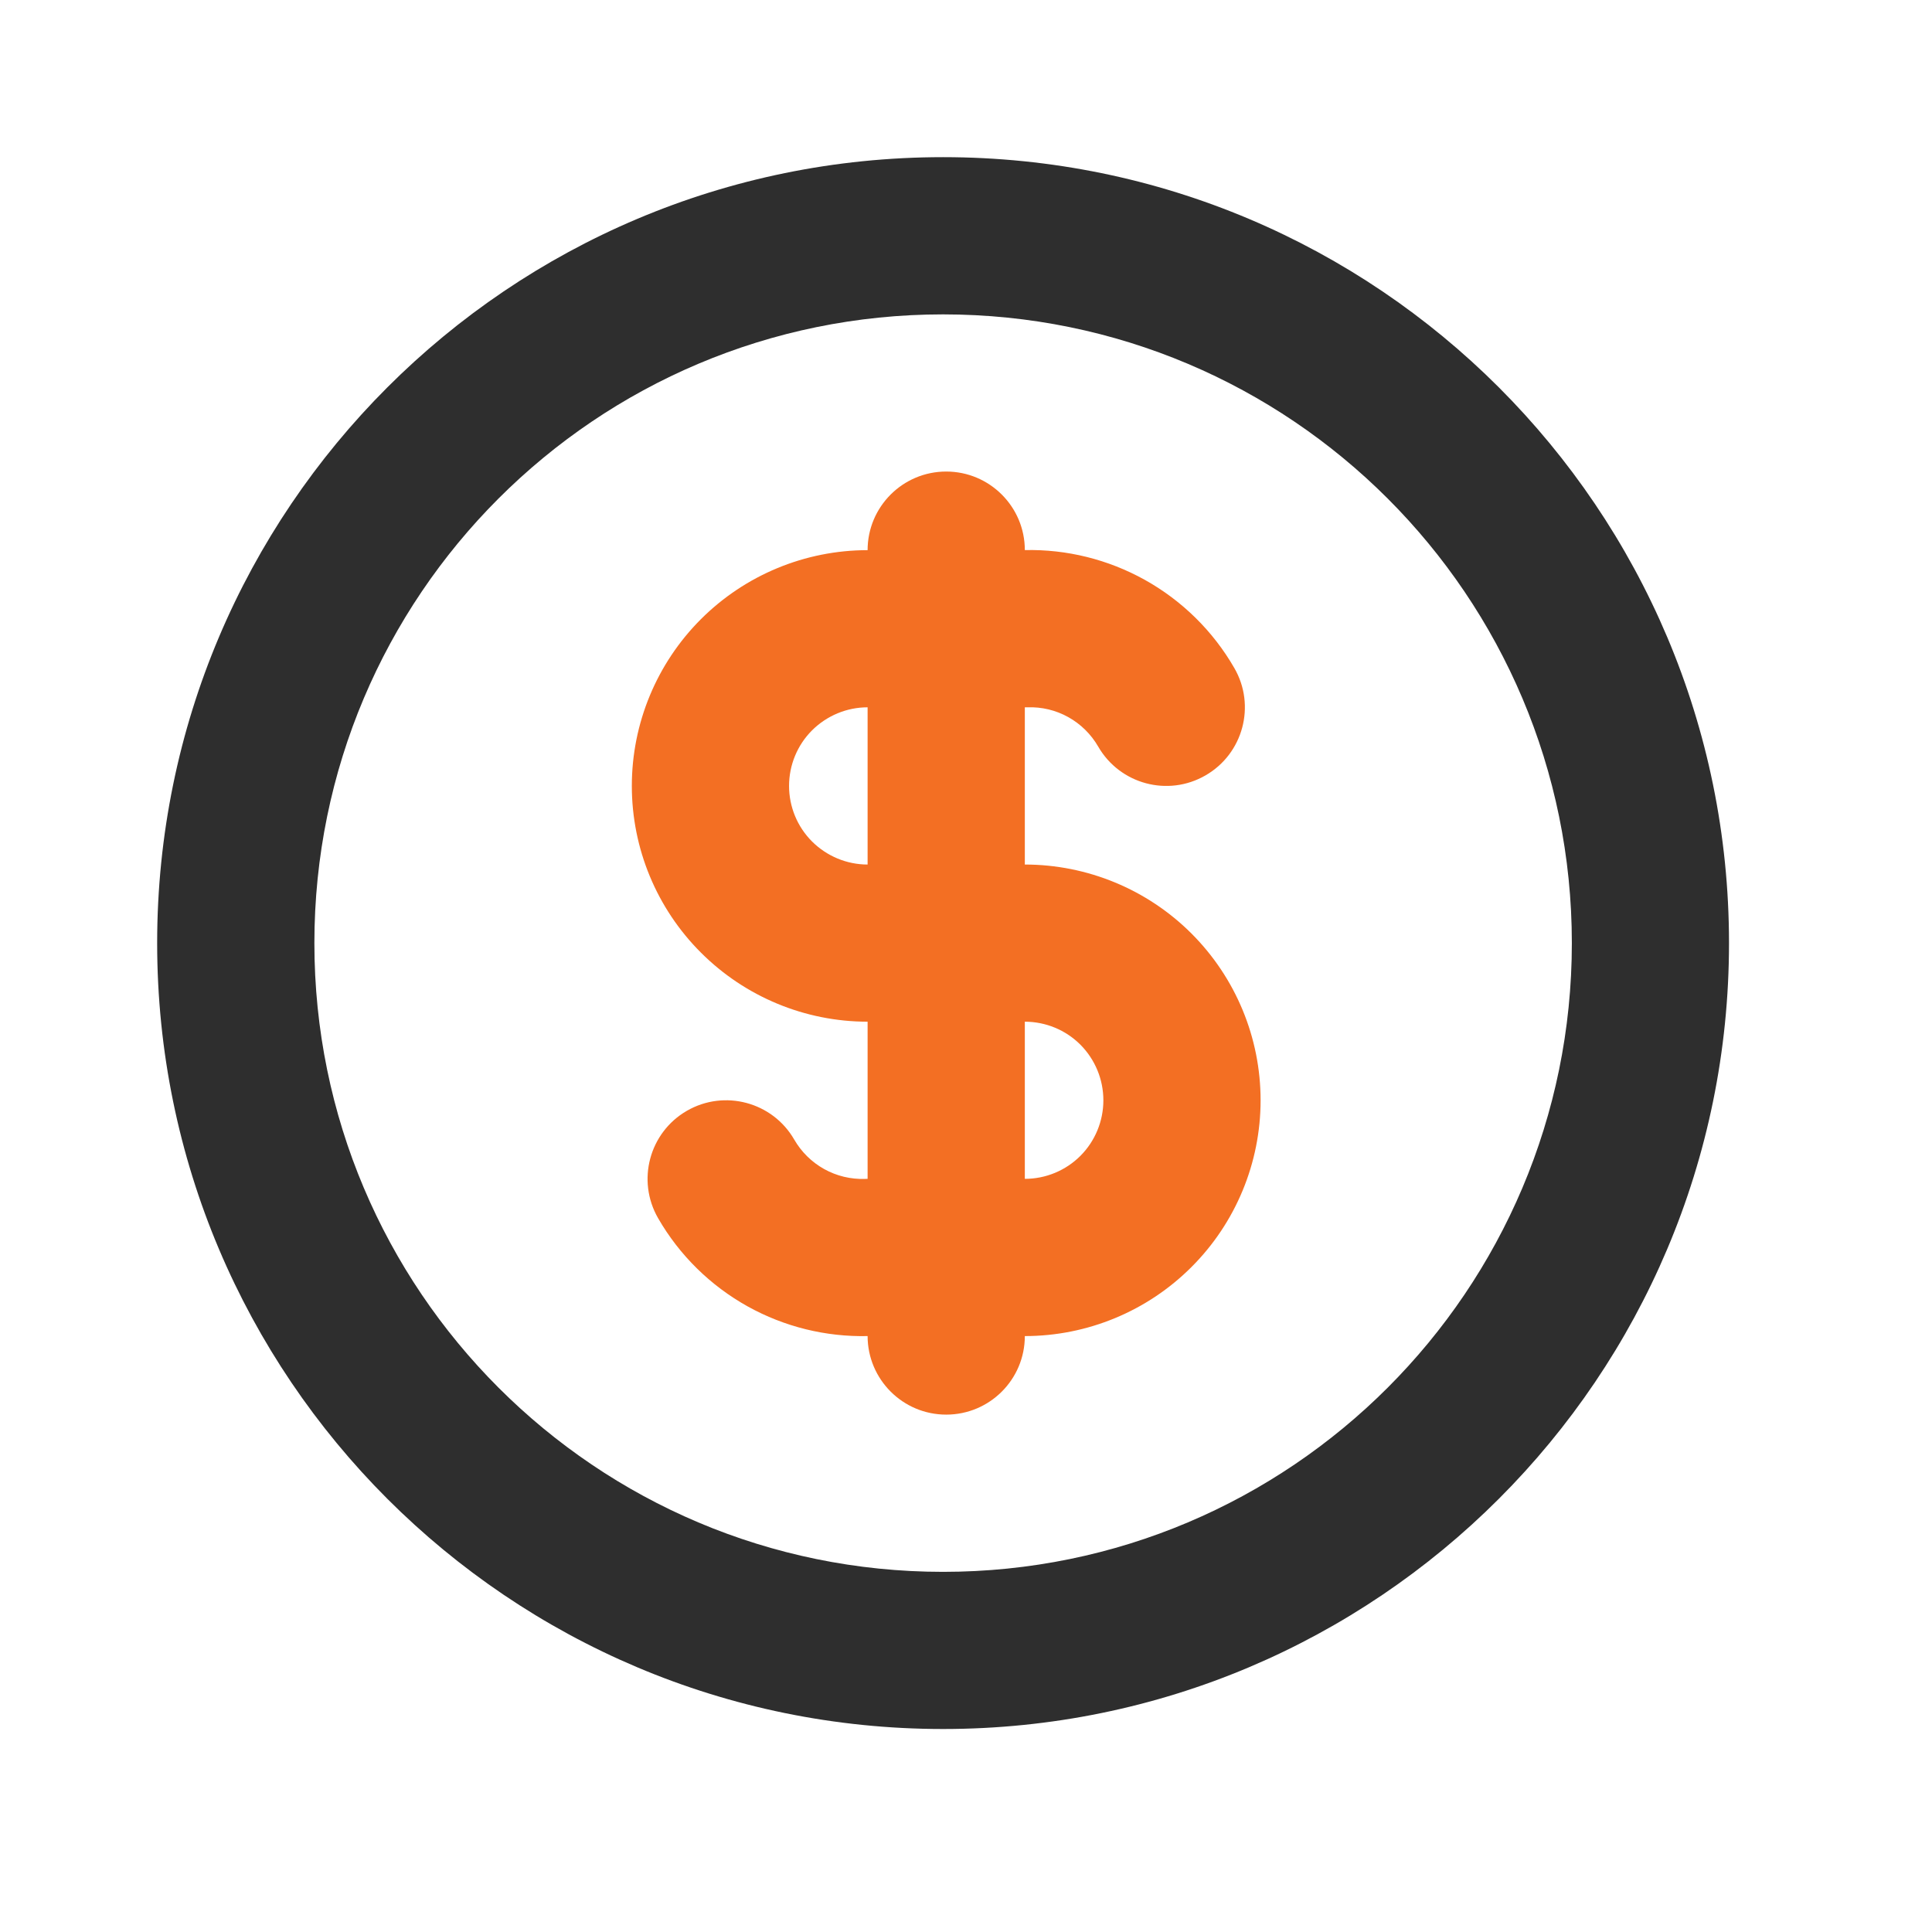
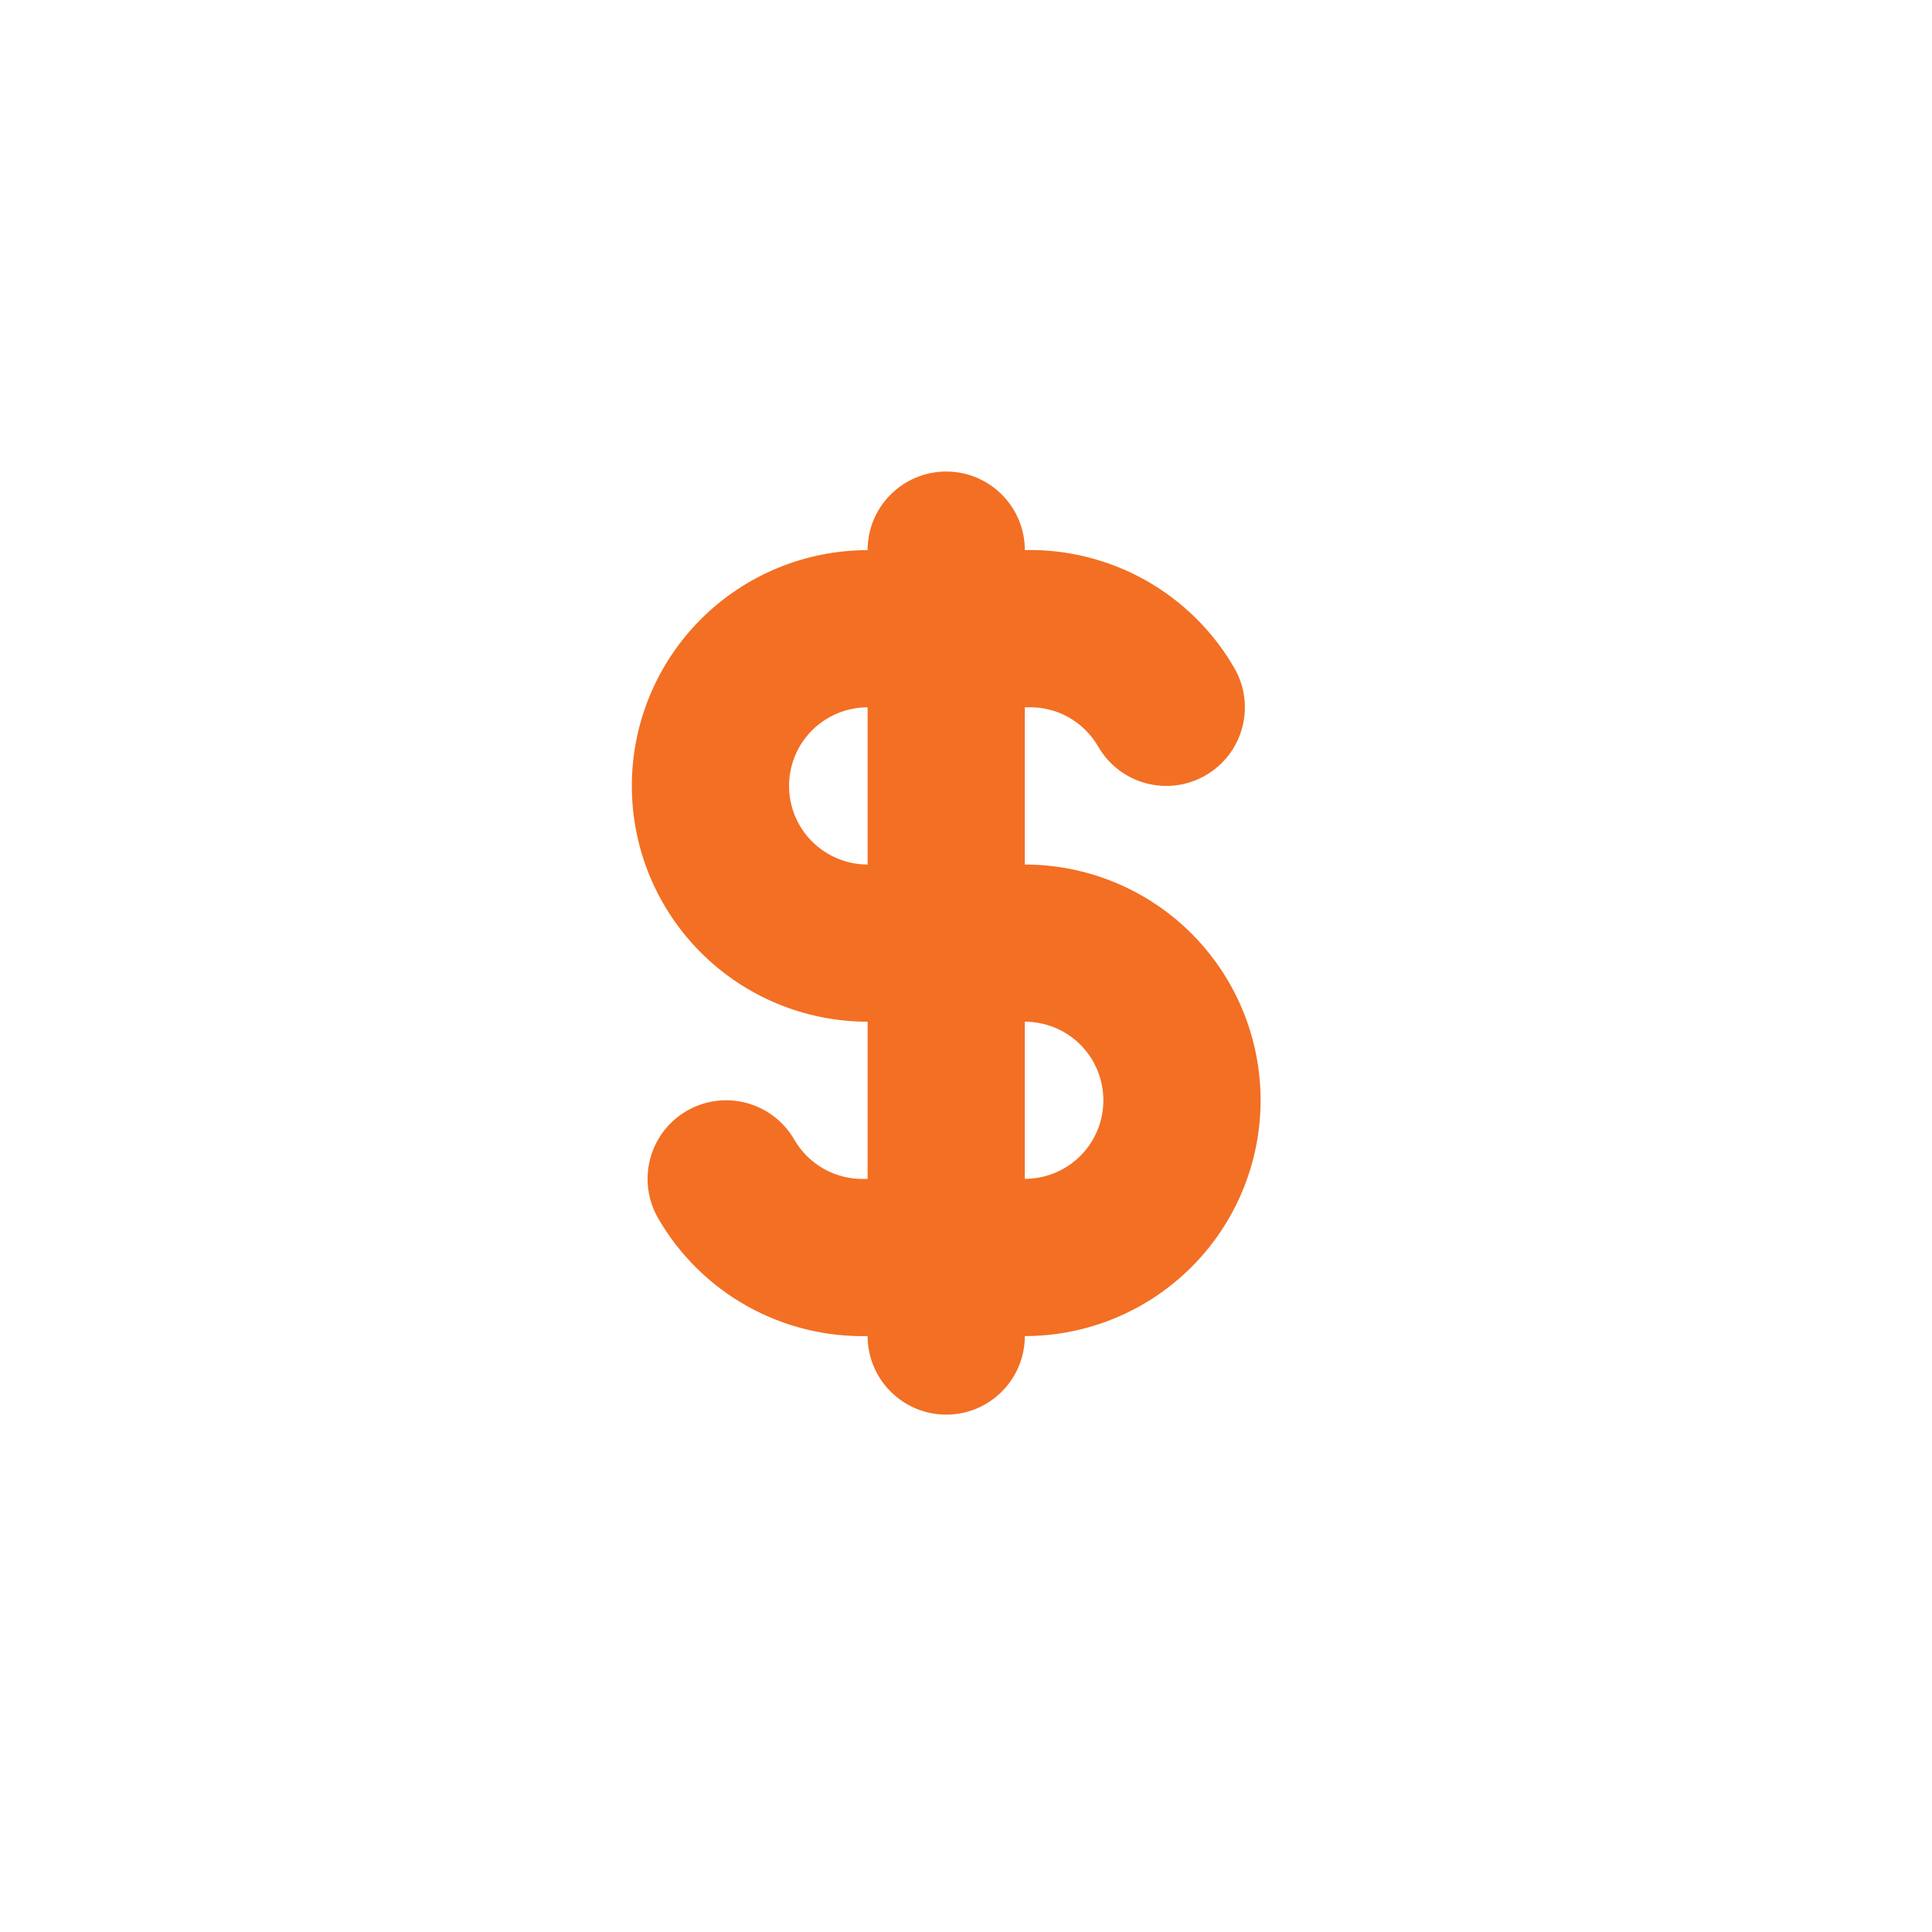
<svg xmlns="http://www.w3.org/2000/svg" width="29" height="29" viewBox="0 0 29 29" fill="none">
-   <path fill-rule="evenodd" clip-rule="evenodd" d="M14.156 4.719C8.944 4.719 4.719 8.944 4.719 14.156C4.719 19.368 8.944 23.594 14.156 23.594C19.368 23.594 23.594 19.368 23.594 14.156C23.594 8.944 19.368 4.719 14.156 4.719ZM2.359 14.156C2.359 7.641 7.641 2.359 14.156 2.359C20.672 2.359 25.953 7.641 25.953 14.156C25.953 20.672 20.672 25.953 14.156 25.953C7.641 25.953 2.359 20.672 2.359 14.156Z" fill="#2E2E2E" />
  <path fill-rule="evenodd" clip-rule="evenodd" d="M15.383 8.257C15.383 7.606 14.854 7.078 14.203 7.078C13.552 7.078 13.023 7.606 13.023 8.258C12.085 8.258 11.185 8.631 10.521 9.294C9.857 9.958 9.484 10.858 9.484 11.797C9.484 12.736 9.857 13.636 10.521 14.299C11.185 14.963 12.085 15.336 13.023 15.336V17.695C13.01 17.695 12.997 17.696 12.984 17.696C12.77 17.703 12.558 17.652 12.371 17.548C12.184 17.444 12.029 17.291 11.922 17.106C11.597 16.542 10.875 16.348 10.311 16.673C9.746 16.999 9.553 17.72 9.878 18.285C10.198 18.841 10.664 19.299 11.225 19.611C11.775 19.916 12.396 20.069 13.023 20.055C13.024 20.706 13.552 21.234 14.203 21.234C14.855 21.234 15.383 20.706 15.383 20.055C16.321 20.055 17.222 19.682 17.885 19.018C18.549 18.355 18.922 17.454 18.922 16.516C18.922 15.577 18.549 14.677 17.885 14.013C17.222 13.35 16.321 12.977 15.383 12.977V10.617C15.396 10.617 15.409 10.617 15.422 10.617C15.636 10.609 15.848 10.66 16.035 10.764C16.222 10.868 16.377 11.021 16.484 11.206C16.81 11.771 17.531 11.965 18.095 11.639C18.66 11.314 18.854 10.592 18.528 10.028C18.208 9.472 17.742 9.014 17.181 8.702C16.631 8.397 16.011 8.243 15.383 8.257ZM15.383 15.336V17.695C15.696 17.695 15.996 17.571 16.217 17.35C16.438 17.129 16.562 16.828 16.562 16.516C16.562 16.203 16.438 15.903 16.217 15.681C15.996 15.46 15.696 15.336 15.383 15.336ZM13.023 12.977V10.617C12.711 10.617 12.411 10.742 12.189 10.963C11.968 11.184 11.844 11.484 11.844 11.797C11.844 12.11 11.968 12.41 12.189 12.631C12.411 12.852 12.711 12.977 13.023 12.977Z" fill="#F36F23" />
</svg>